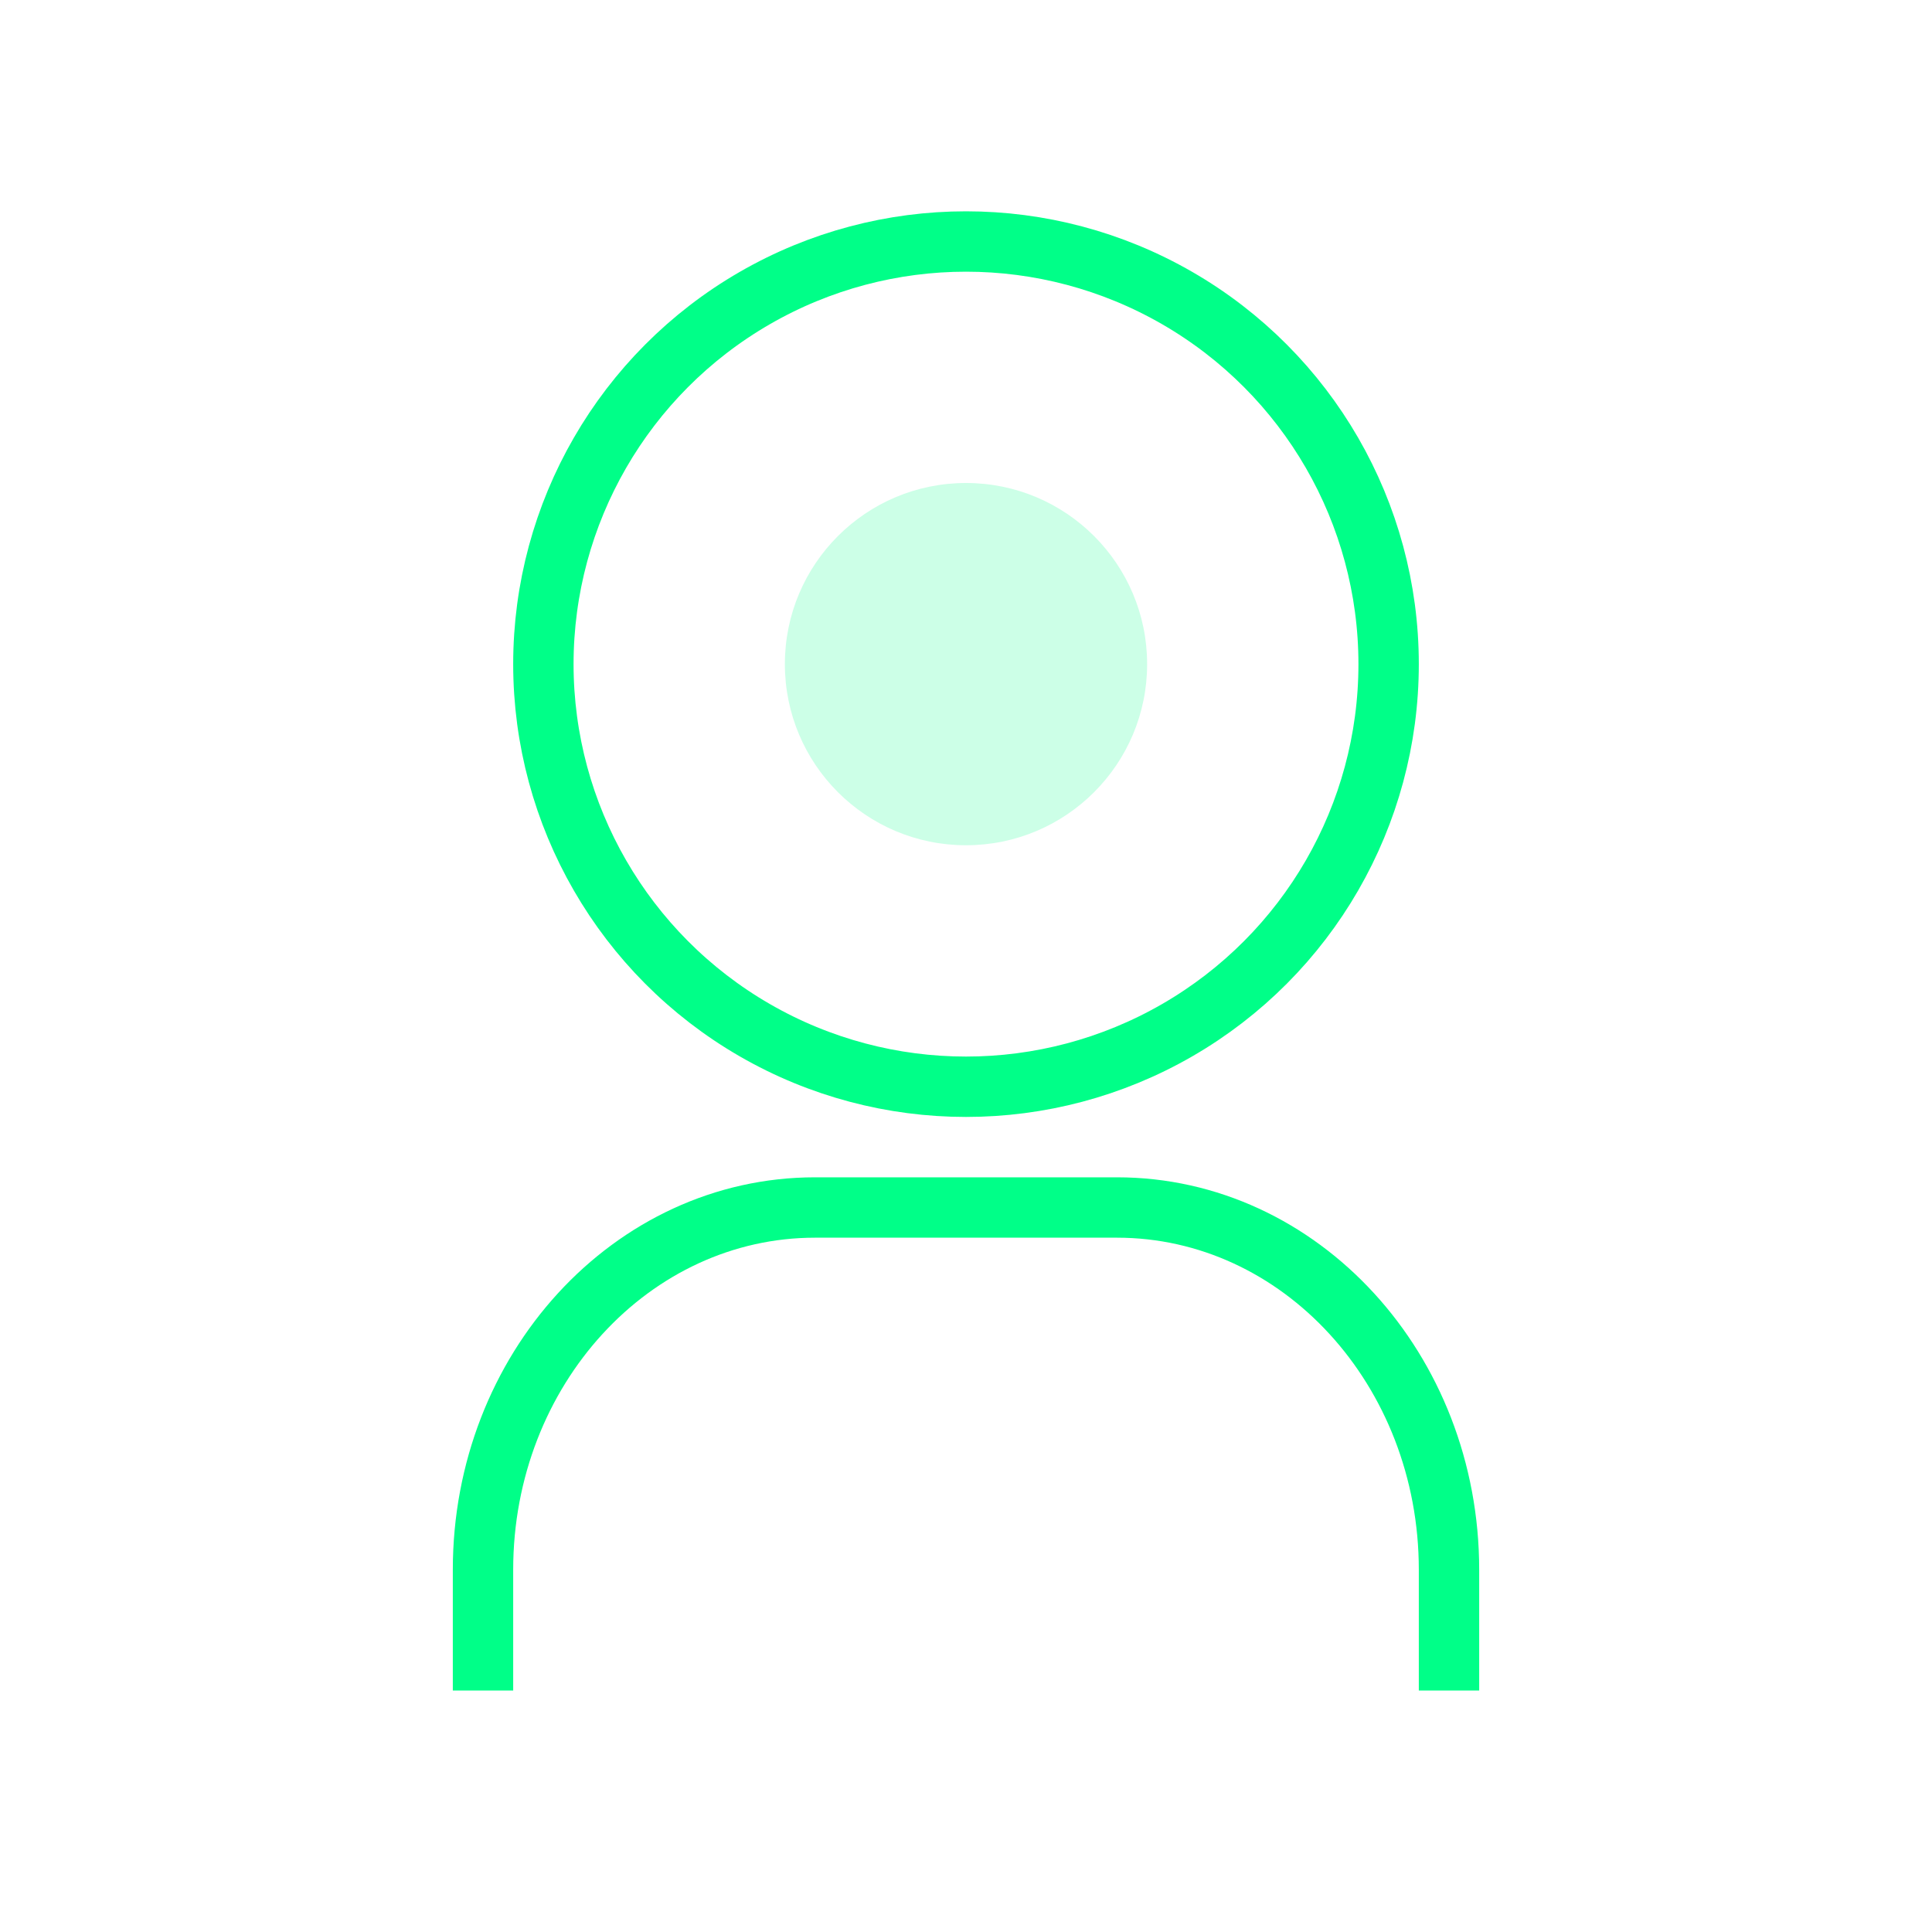
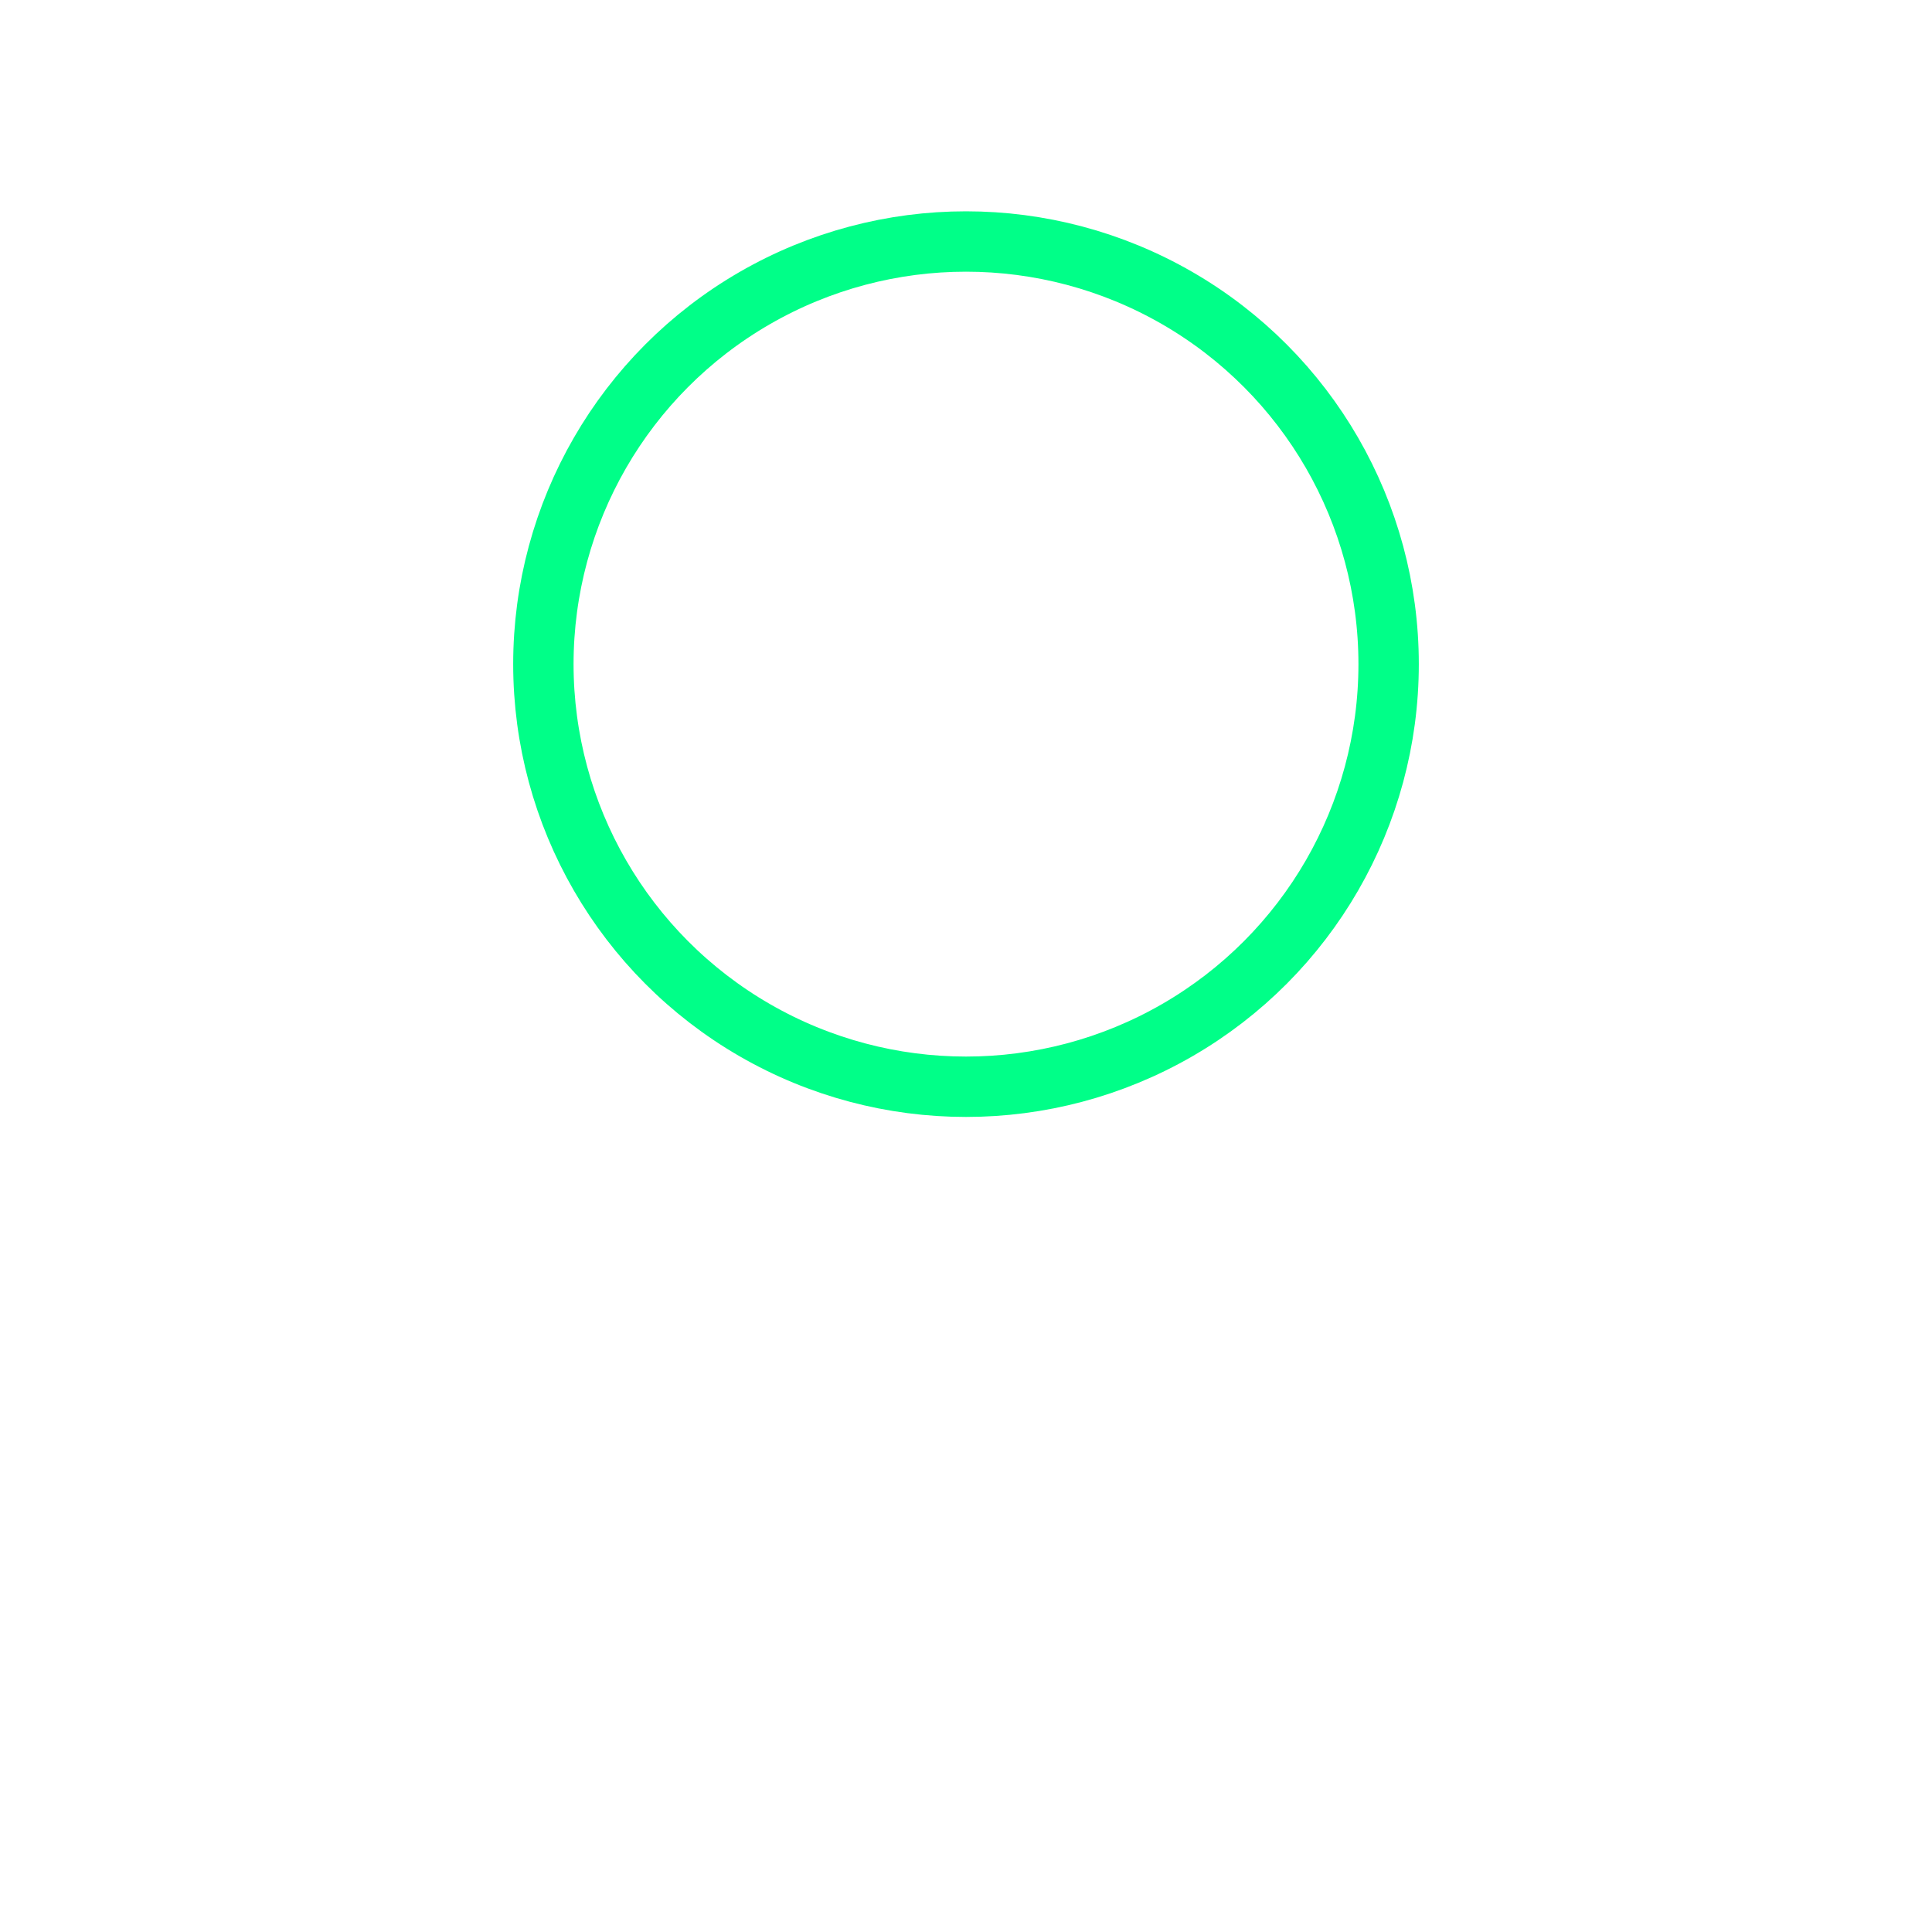
<svg xmlns="http://www.w3.org/2000/svg" width="64" height="64" viewBox="0 0 64 64" fill="none">
  <circle cx="32" cy="22" r="14" stroke="#00FF88" stroke-width="2" />
-   <path d="M48 56V52C48 45.373 43.075 40 37 40H27C20.925 40 16 45.373 16 52V56" stroke="#00FF88" stroke-width="2" />
-   <circle cx="32" cy="22" r="6" fill="#00FF88" fill-opacity="0.2" />
</svg>